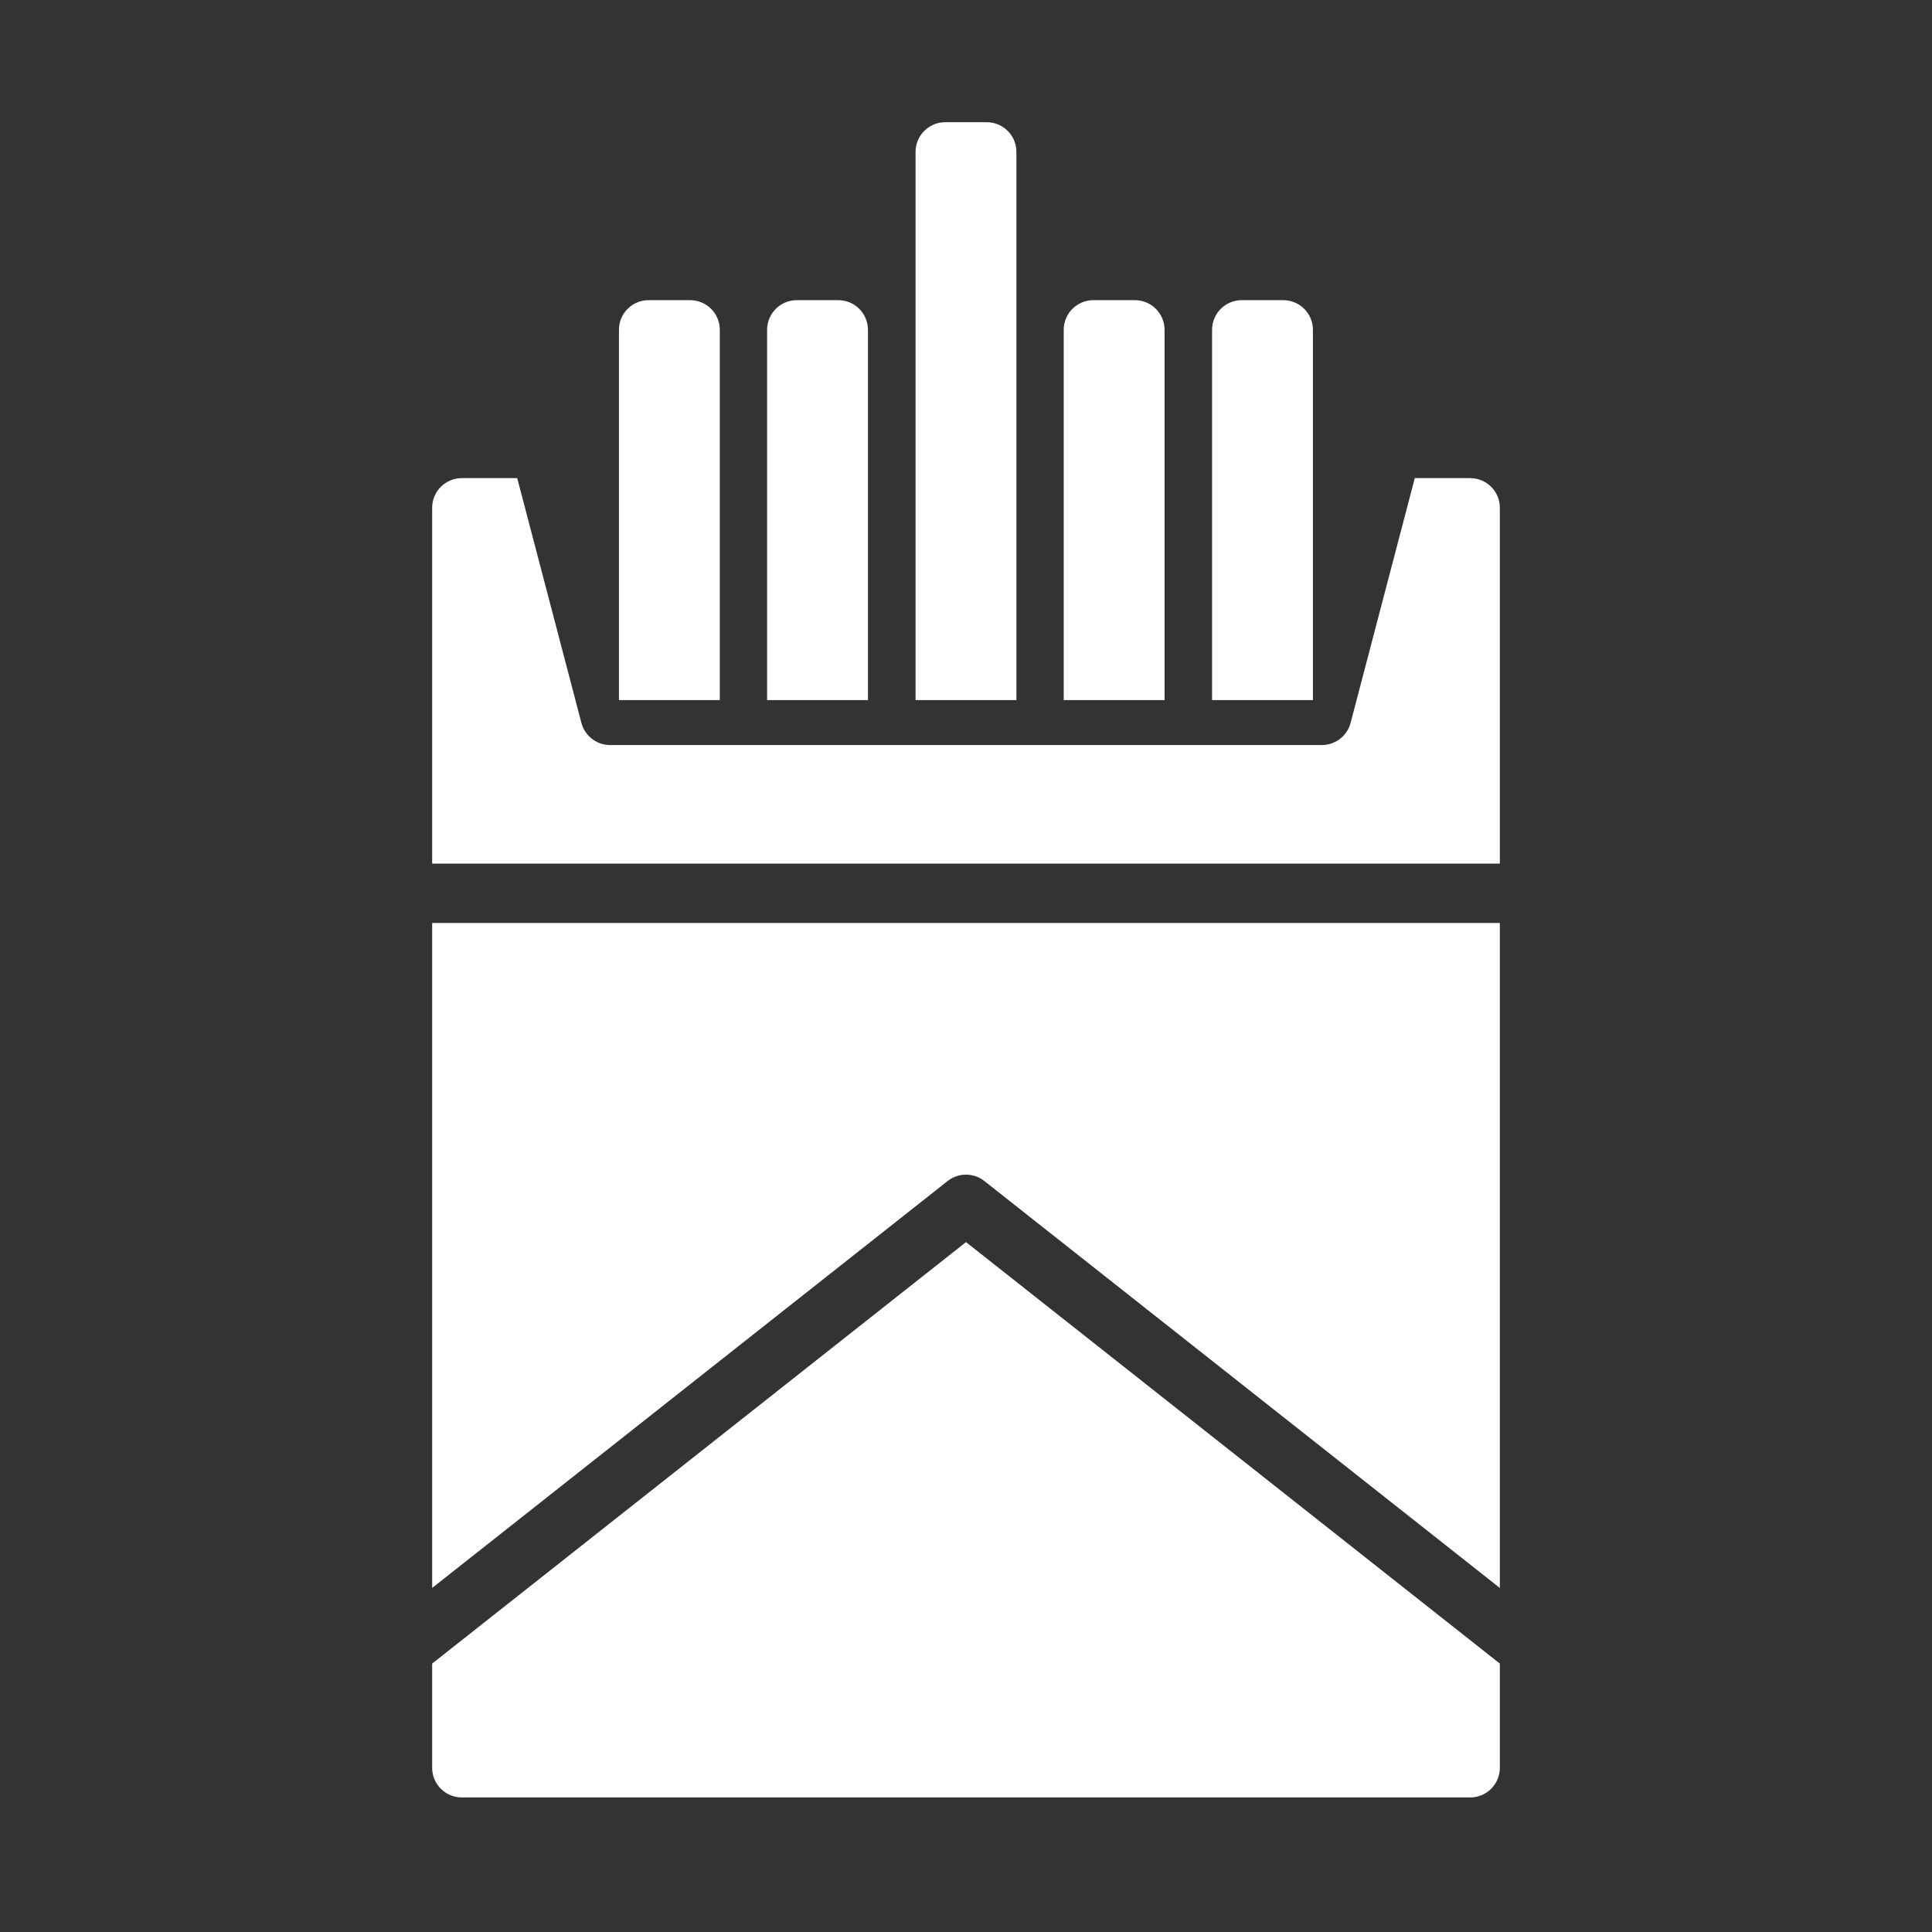
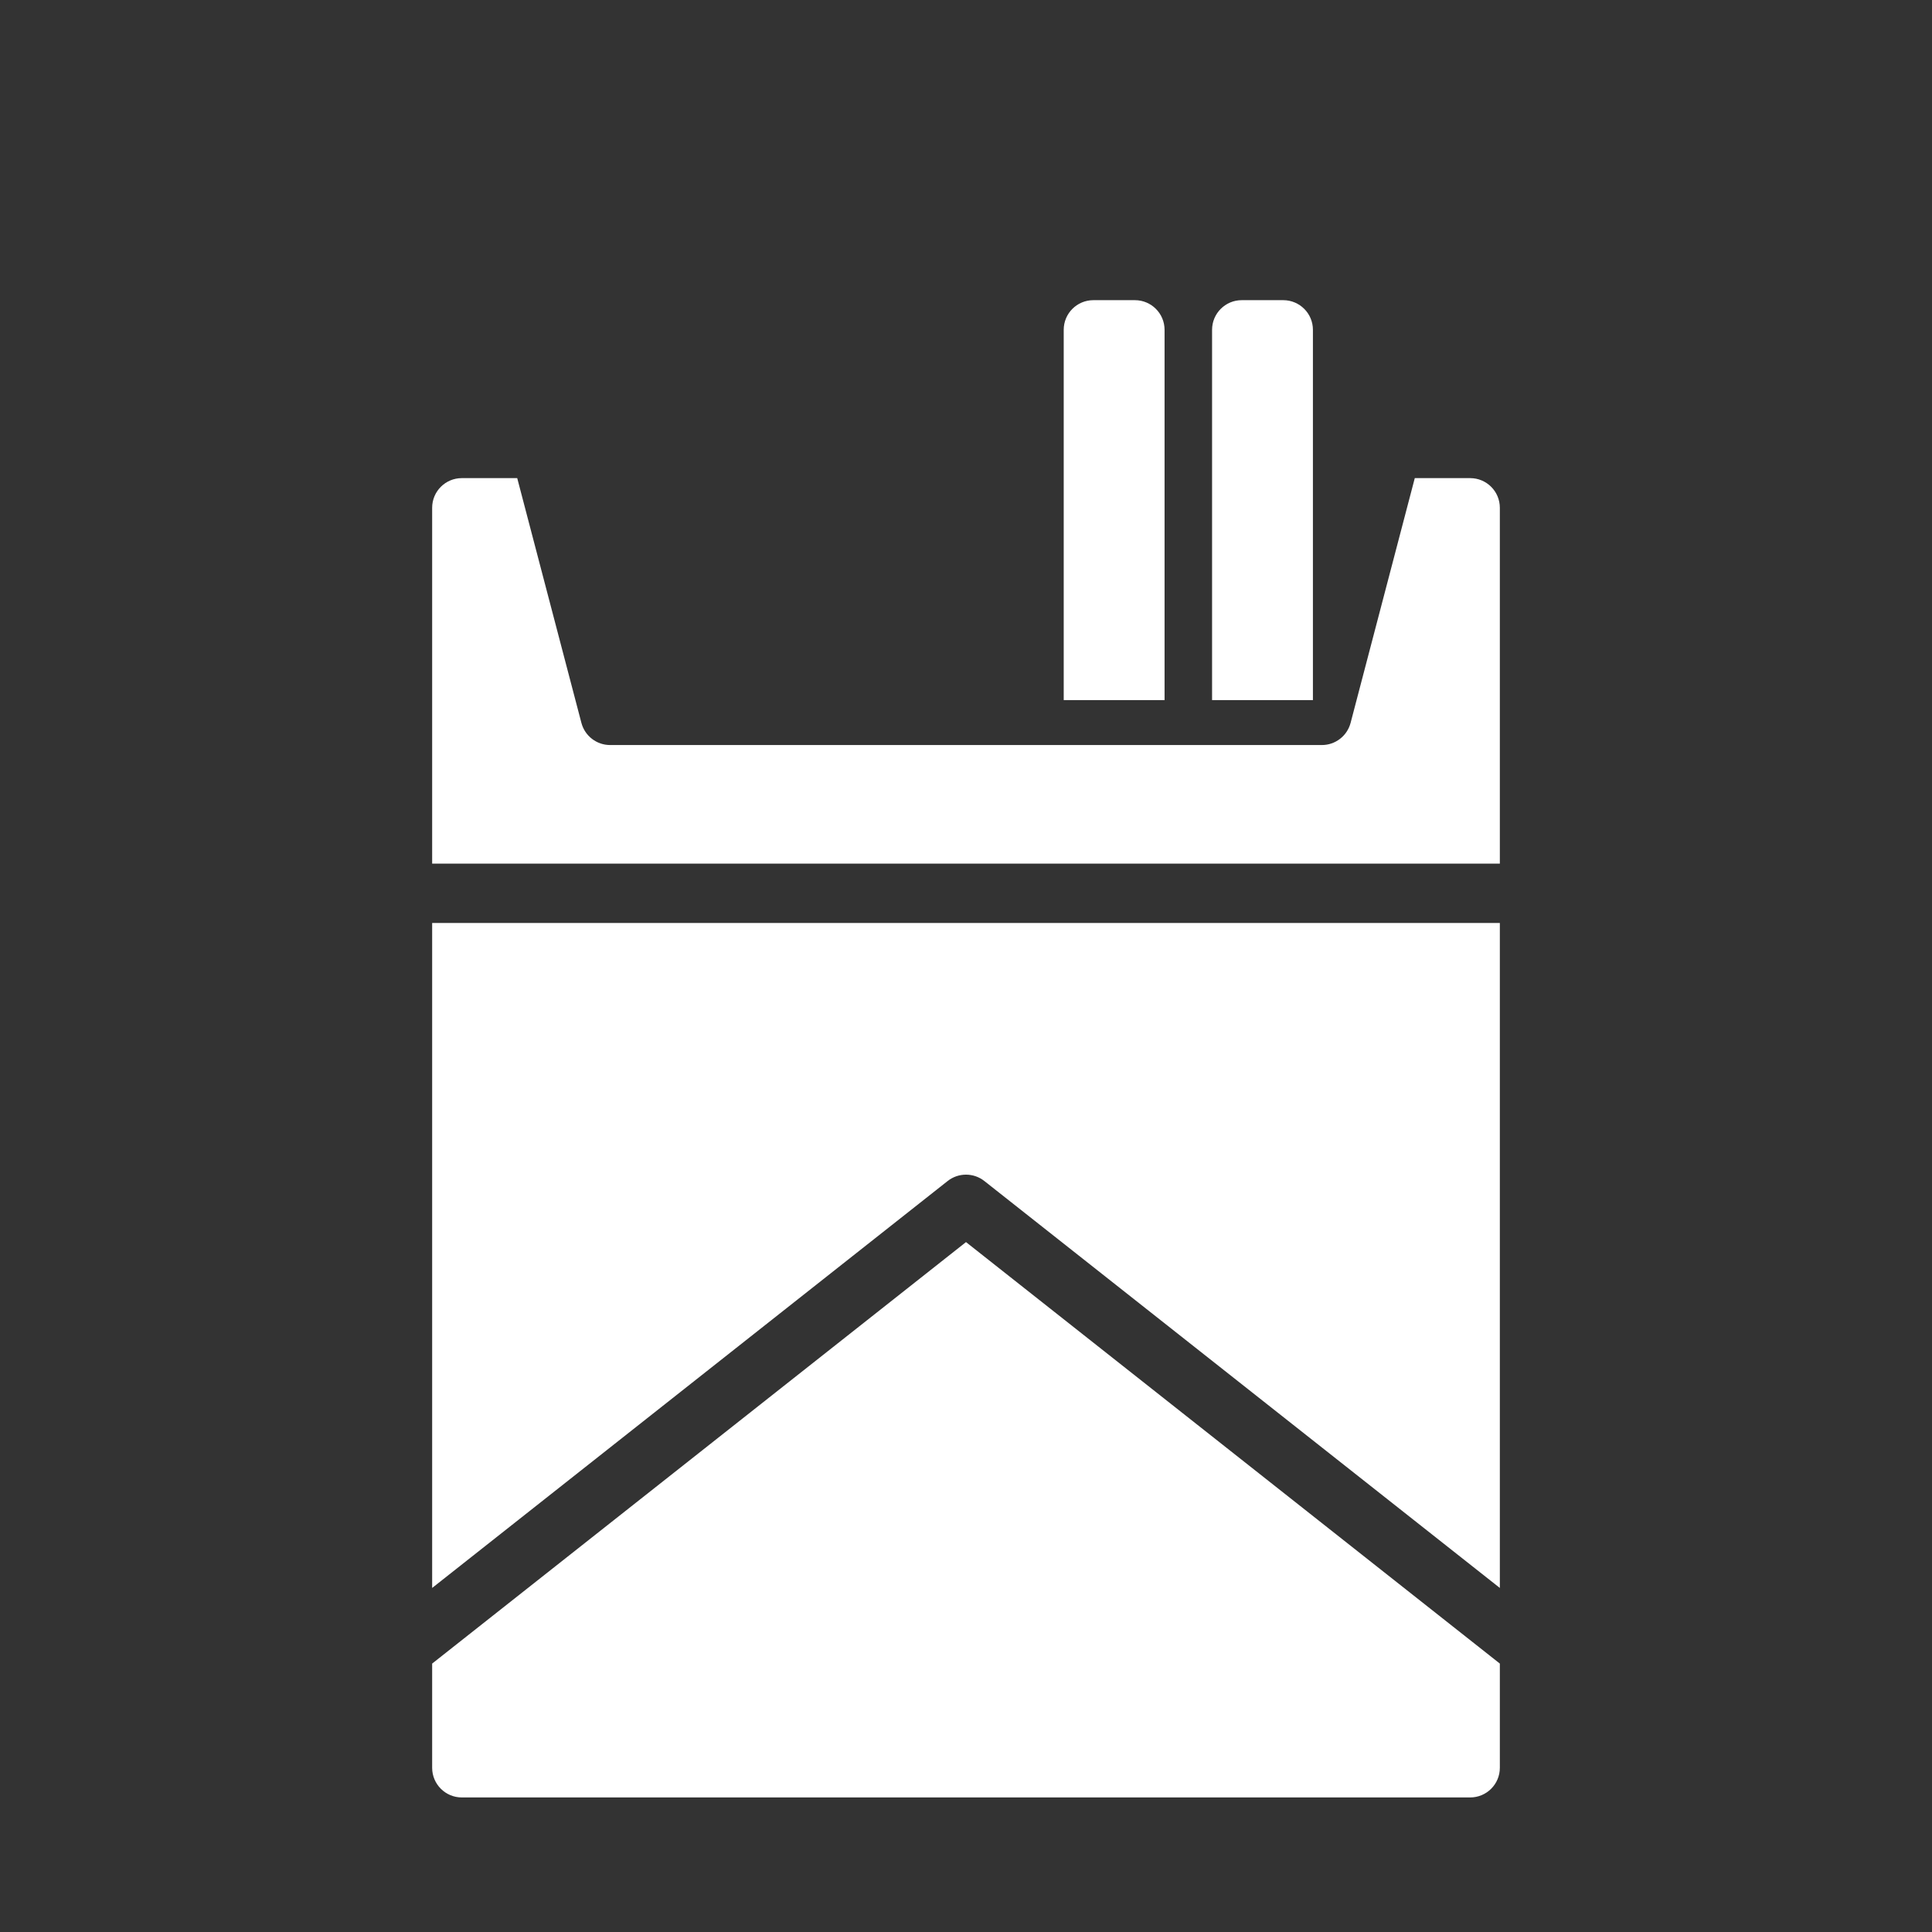
<svg xmlns="http://www.w3.org/2000/svg" width="76" height="76" viewBox="0 0 76 76" fill="none">
  <rect x="0" y="0" width="76" height="76" fill="#333333" stroke="none" />
-   <path d="M34.143 12.974C34.143 12.33 33.62 11.808 32.976 11.808H31.342C30.698 11.808 30.176 12.33 30.176 12.974V27.541H34.143V12.974Z" fill="white" />
-   <path d="M39.983 10.641V5.974C39.983 5.33 39.46 4.808 38.816 4.808H37.182C36.538 4.808 36.016 5.33 36.016 5.974V10.641V27.541H39.983V10.641Z" fill="white" />
  <path d="M45.811 12.974C45.811 12.33 45.288 11.808 44.644 11.808H43.01C42.366 11.808 41.844 12.33 41.844 12.974V27.541H45.811V12.974Z" fill="white" />
  <path d="M51.647 12.974C51.647 12.33 51.124 11.808 50.48 11.808H48.846C48.202 11.808 47.68 12.33 47.68 12.974V27.541H51.647V12.974Z" fill="white" />
-   <path d="M28.315 12.974C28.315 12.33 27.792 11.808 27.148 11.808H25.514C24.87 11.808 24.348 12.33 24.348 12.974V27.541H28.315V12.974Z" fill="white" />
  <path d="M57.833 18.808H55.654L53.129 28.437C52.993 28.95 52.53 29.308 52 29.308H46.75H40.917H35.083H29.25H24C23.47 29.308 23.006 28.95 22.871 28.437L20.346 18.808H18.167C17.522 18.808 17 19.33 17 19.974V33.974H59V19.974C59 19.33 58.478 18.808 57.833 18.808Z" fill="white" />
  <path d="M17 65.441V69.541C17 70.185 17.522 70.707 18.167 70.707H57.833C58.478 70.707 59 70.185 59 69.541V65.441L38 48.861L17 65.441Z" fill="white" />
  <path d="M17 62.466L37.277 46.459C37.7 46.124 38.3 46.124 38.723 46.459L59 62.466V36.308H17V62.466Z" fill="white" />
</svg>